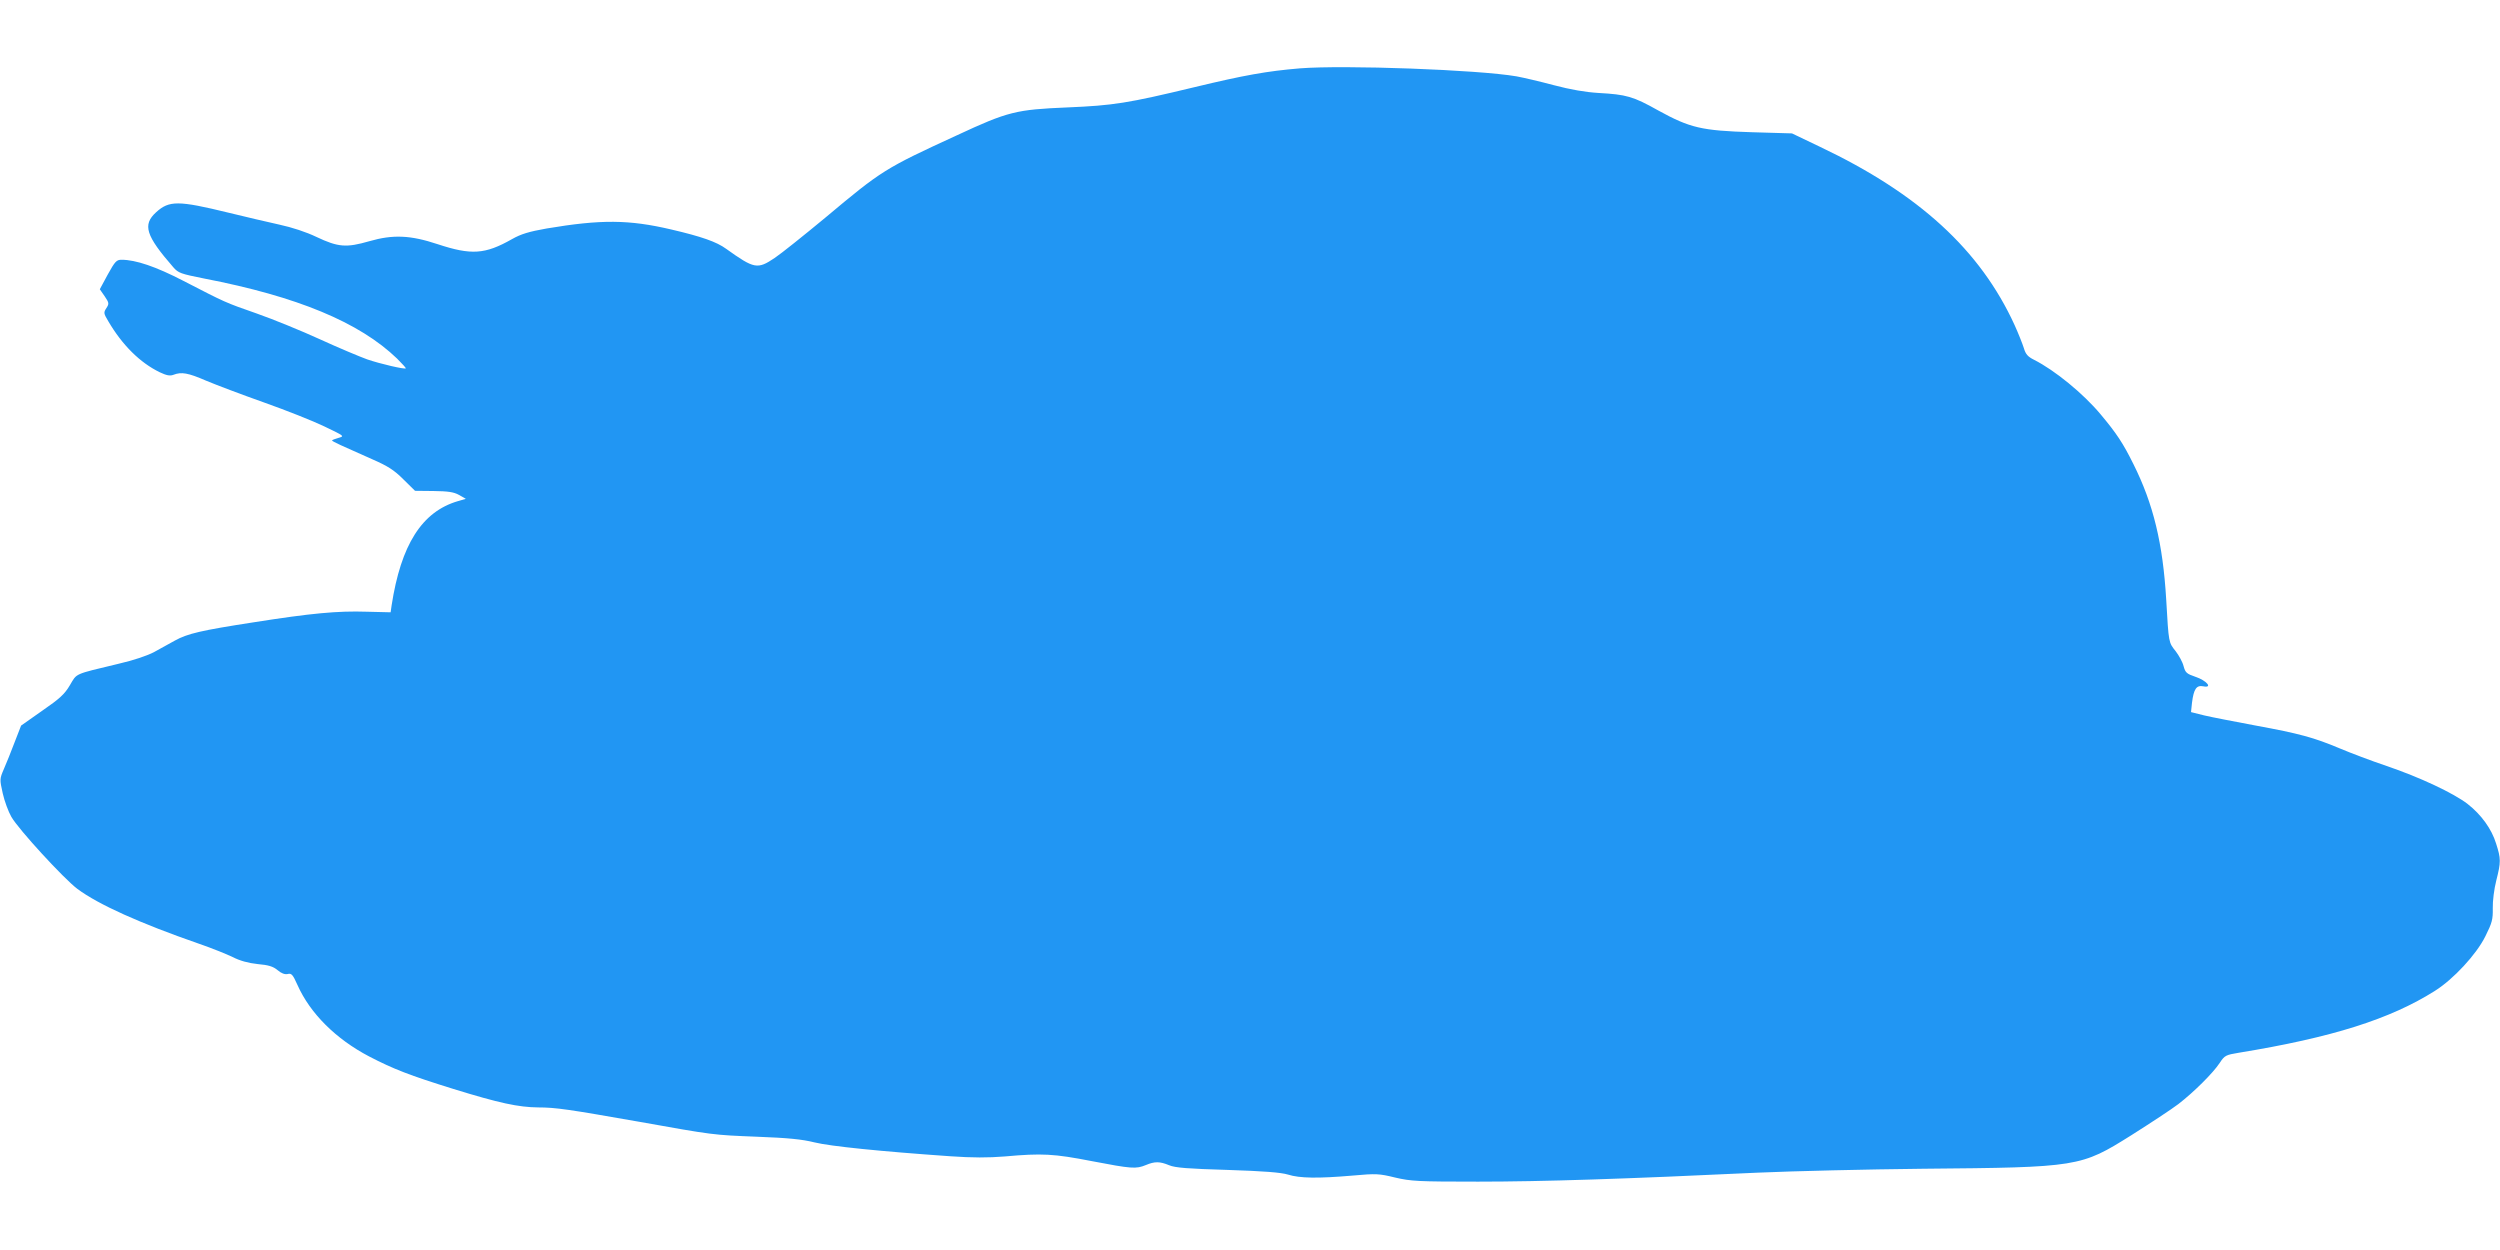
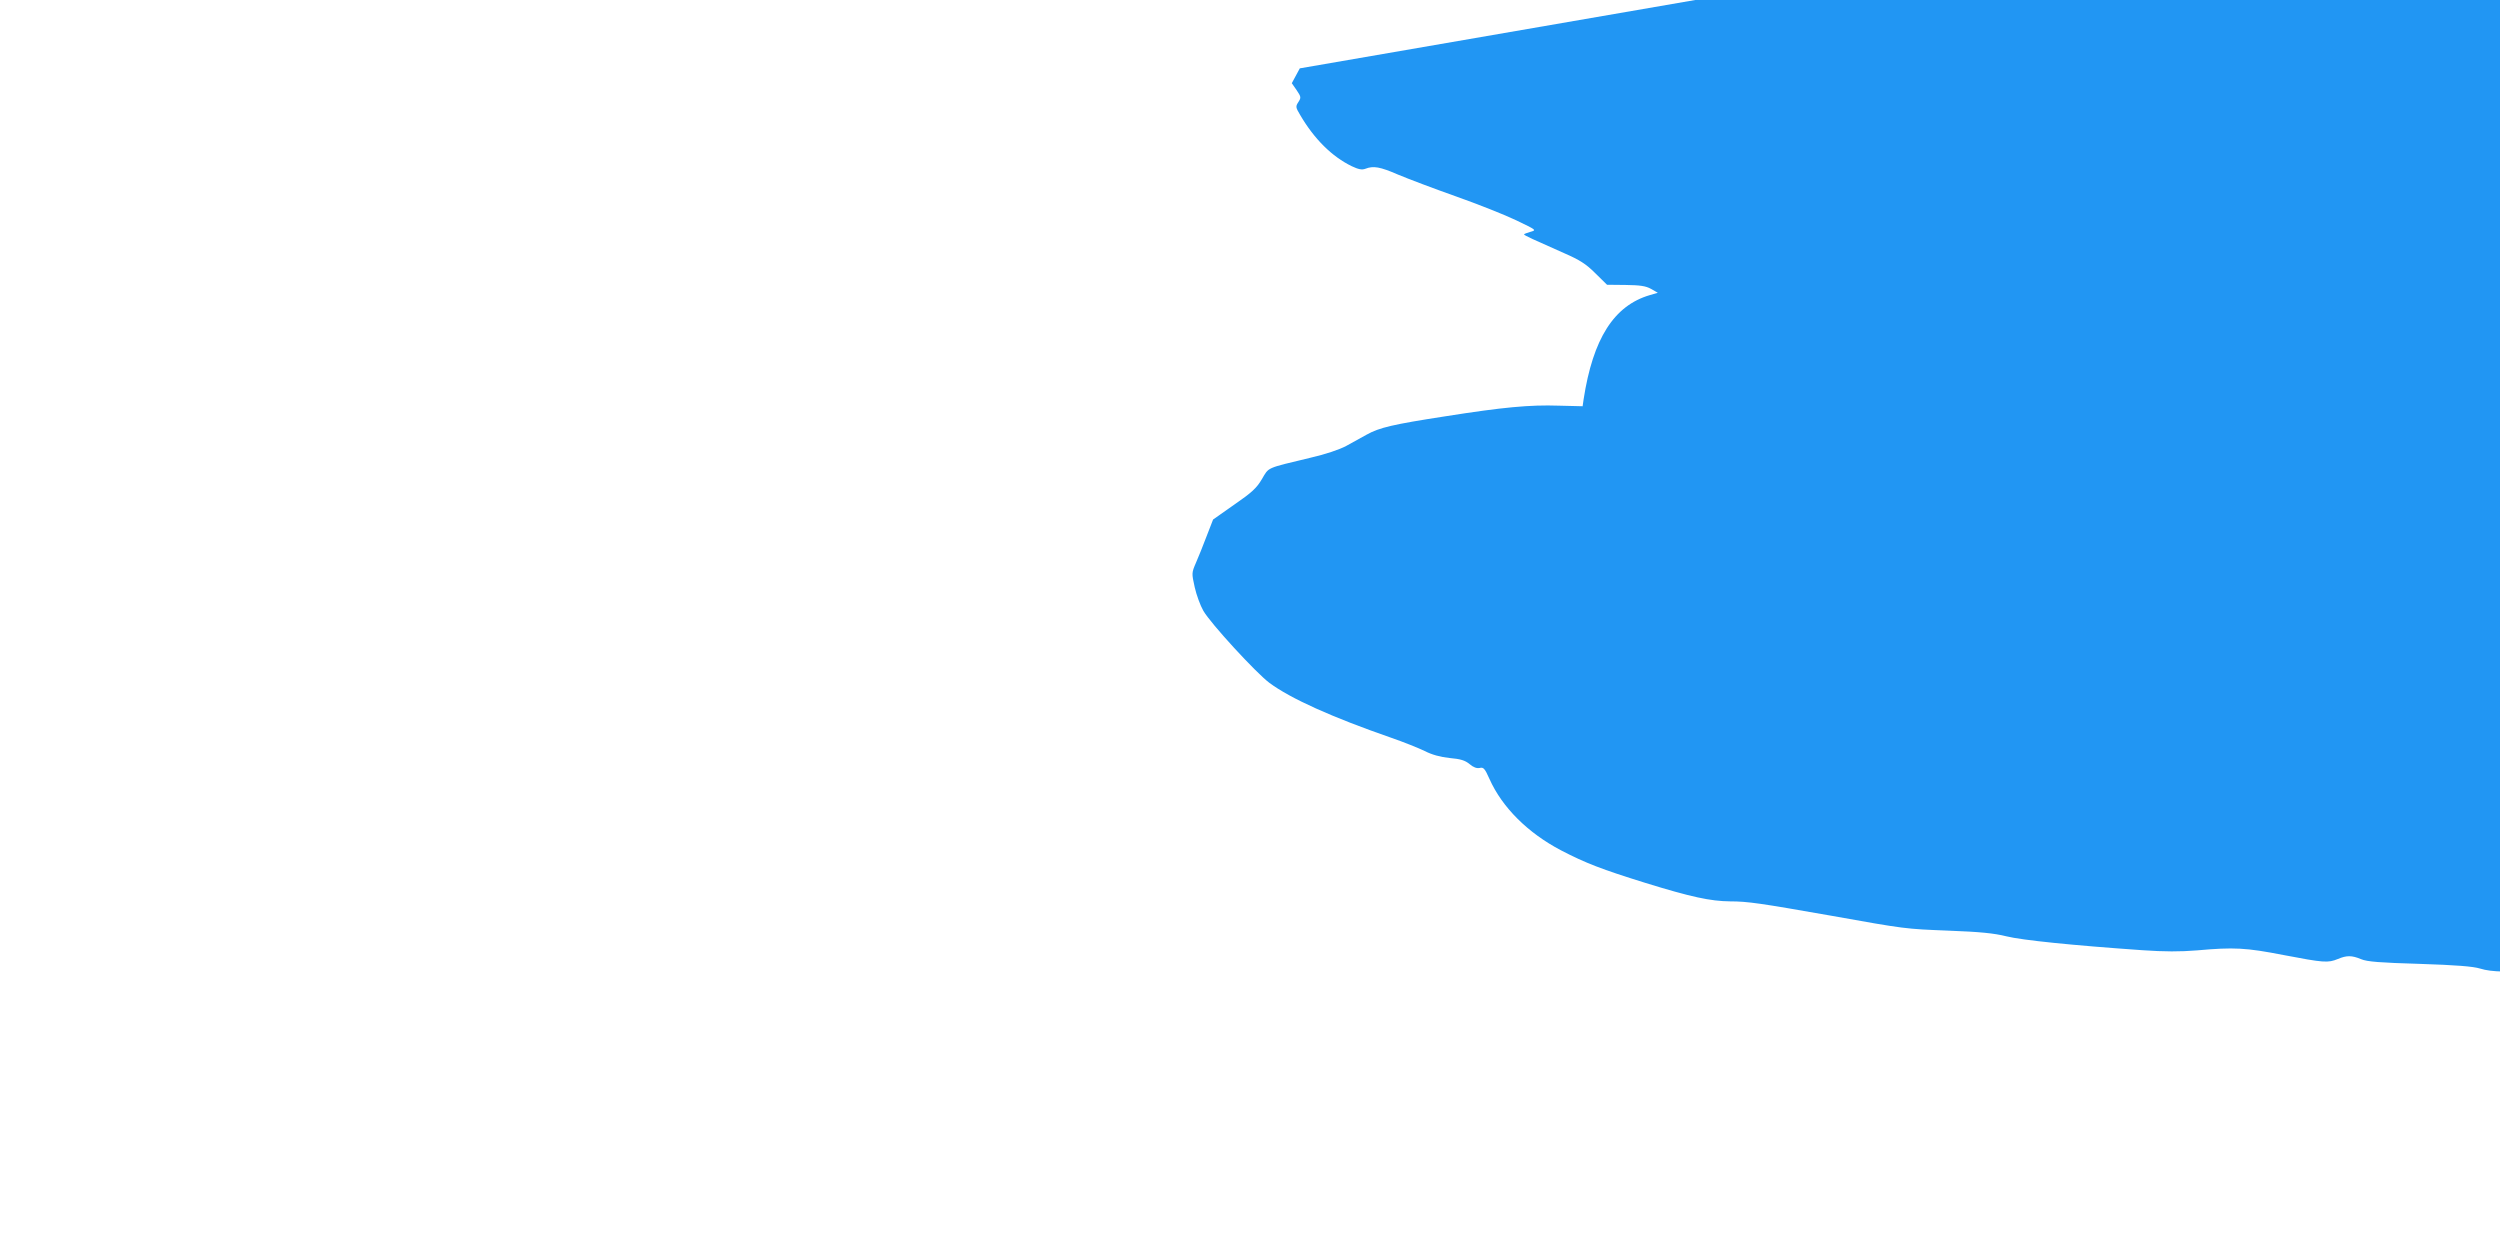
<svg xmlns="http://www.w3.org/2000/svg" version="1.0" width="1280pt" height="640pt" viewBox="0 0 1280 640" preserveAspectRatio="xMidYMid meet">
  <g transform="translate(0,640) scale(0.1,-0.1)" fill="#2196f3" stroke="none">
-     <path d="M6655 6050 c-167 -14 -285 -35 -538 -96 -345 -83 -416 -94 -652 -104 -262 -11 -304 -21 -564 -142 -372 -171 -386 -180 -676 -423 -110 -91 -226 -184 -259 -206 -88 -59 -104 -56 -248 47 -49 36 -127 63 -281 99 -217 51 -360 52 -639 5 -90 -16 -130 -28 -176 -54 -139 -79 -209 -83 -382 -26 -138 46 -228 50 -349 15 -118 -34 -159 -31 -271 22 -52 25 -125 49 -190 63 -58 13 -175 40 -260 61 -258 63 -304 63 -371 2 -70 -64 -53 -119 88 -281 26 -30 38 -34 158 -58 477 -92 795 -224 988 -410 26 -26 46 -48 45 -50 -6 -6 -131 23 -198 46 -36 13 -144 58 -240 102 -96 44 -243 104 -326 133 -163 57 -158 55 -375 167 -141 73 -244 108 -317 108 -25 0 -33 -8 -70 -75 l-41 -76 25 -36 c23 -34 23 -38 9 -60 -15 -23 -15 -27 9 -67 72 -123 163 -213 264 -262 34 -16 52 -20 70 -13 41 16 75 10 167 -30 50 -21 182 -71 295 -111 113 -40 252 -95 310 -123 104 -50 105 -50 73 -59 -18 -5 -33 -11 -33 -13 0 -5 49 -27 205 -96 80 -35 112 -55 160 -103 l60 -59 95 -1 c74 -1 103 -5 130 -20 l35 -20 -41 -12 c-184 -54 -291 -223 -339 -534 l-5 -35 -122 3 c-149 5 -286 -8 -578 -54 -272 -42 -340 -58 -405 -94 -27 -15 -75 -41 -105 -58 -33 -18 -106 -43 -185 -61 -229 -55 -210 -47 -247 -109 -27 -46 -52 -69 -142 -131 l-108 -76 -33 -85 c-18 -47 -42 -108 -55 -137 -22 -51 -22 -53 -6 -125 9 -40 29 -94 44 -120 37 -65 270 -318 338 -369 109 -81 321 -176 623 -281 64 -22 141 -53 172 -68 37 -19 80 -31 128 -36 56 -5 79 -12 102 -31 20 -17 37 -23 52 -20 19 5 26 -2 50 -56 65 -146 197 -277 367 -366 125 -65 208 -97 430 -166 236 -73 335 -94 435 -95 91 0 156 -10 515 -73 386 -69 380 -68 605 -77 159 -6 231 -13 295 -29 81 -20 337 -46 695 -71 115 -8 194 -8 280 -1 190 17 250 14 445 -24 204 -39 226 -41 277 -20 45 19 71 19 119 -1 30 -13 97 -18 299 -24 187 -6 274 -13 310 -24 60 -19 154 -20 330 -5 121 11 136 10 218 -10 81 -19 116 -21 425 -21 326 0 758 14 1432 46 179 8 559 17 845 20 799 7 808 9 1068 172 98 62 206 133 240 159 78 60 178 159 212 211 25 38 31 41 98 52 477 78 775 172 1004 317 94 59 212 186 258 279 35 70 39 87 38 144 -1 36 7 99 18 142 24 95 24 111 -1 189 -23 75 -76 148 -145 202 -72 56 -247 138 -415 195 -80 27 -188 68 -240 90 -133 56 -207 76 -430 117 -107 20 -226 43 -264 52 l-68 17 5 48 c9 71 23 91 58 84 50 -10 17 30 -41 49 -44 15 -51 21 -60 54 -5 21 -24 55 -40 76 -37 47 -36 39 -49 265 -17 288 -66 490 -168 694 -53 107 -86 157 -169 256 -88 105 -233 224 -340 278 -32 16 -43 29 -52 60 -7 22 -28 75 -47 117 -176 385 -490 673 -998 914 l-142 68 -205 6 c-258 8 -317 22 -479 111 -130 73 -164 82 -306 90 -67 4 -143 17 -230 40 -71 19 -157 39 -190 45 -196 34 -883 59 -1110 41z" />
+     <path d="M6655 6050 l-41 -76 25 -36 c23 -34 23 -38 9 -60 -15 -23 -15 -27 9 -67 72 -123 163 -213 264 -262 34 -16 52 -20 70 -13 41 16 75 10 167 -30 50 -21 182 -71 295 -111 113 -40 252 -95 310 -123 104 -50 105 -50 73 -59 -18 -5 -33 -11 -33 -13 0 -5 49 -27 205 -96 80 -35 112 -55 160 -103 l60 -59 95 -1 c74 -1 103 -5 130 -20 l35 -20 -41 -12 c-184 -54 -291 -223 -339 -534 l-5 -35 -122 3 c-149 5 -286 -8 -578 -54 -272 -42 -340 -58 -405 -94 -27 -15 -75 -41 -105 -58 -33 -18 -106 -43 -185 -61 -229 -55 -210 -47 -247 -109 -27 -46 -52 -69 -142 -131 l-108 -76 -33 -85 c-18 -47 -42 -108 -55 -137 -22 -51 -22 -53 -6 -125 9 -40 29 -94 44 -120 37 -65 270 -318 338 -369 109 -81 321 -176 623 -281 64 -22 141 -53 172 -68 37 -19 80 -31 128 -36 56 -5 79 -12 102 -31 20 -17 37 -23 52 -20 19 5 26 -2 50 -56 65 -146 197 -277 367 -366 125 -65 208 -97 430 -166 236 -73 335 -94 435 -95 91 0 156 -10 515 -73 386 -69 380 -68 605 -77 159 -6 231 -13 295 -29 81 -20 337 -46 695 -71 115 -8 194 -8 280 -1 190 17 250 14 445 -24 204 -39 226 -41 277 -20 45 19 71 19 119 -1 30 -13 97 -18 299 -24 187 -6 274 -13 310 -24 60 -19 154 -20 330 -5 121 11 136 10 218 -10 81 -19 116 -21 425 -21 326 0 758 14 1432 46 179 8 559 17 845 20 799 7 808 9 1068 172 98 62 206 133 240 159 78 60 178 159 212 211 25 38 31 41 98 52 477 78 775 172 1004 317 94 59 212 186 258 279 35 70 39 87 38 144 -1 36 7 99 18 142 24 95 24 111 -1 189 -23 75 -76 148 -145 202 -72 56 -247 138 -415 195 -80 27 -188 68 -240 90 -133 56 -207 76 -430 117 -107 20 -226 43 -264 52 l-68 17 5 48 c9 71 23 91 58 84 50 -10 17 30 -41 49 -44 15 -51 21 -60 54 -5 21 -24 55 -40 76 -37 47 -36 39 -49 265 -17 288 -66 490 -168 694 -53 107 -86 157 -169 256 -88 105 -233 224 -340 278 -32 16 -43 29 -52 60 -7 22 -28 75 -47 117 -176 385 -490 673 -998 914 l-142 68 -205 6 c-258 8 -317 22 -479 111 -130 73 -164 82 -306 90 -67 4 -143 17 -230 40 -71 19 -157 39 -190 45 -196 34 -883 59 -1110 41z" />
  </g>
</svg>